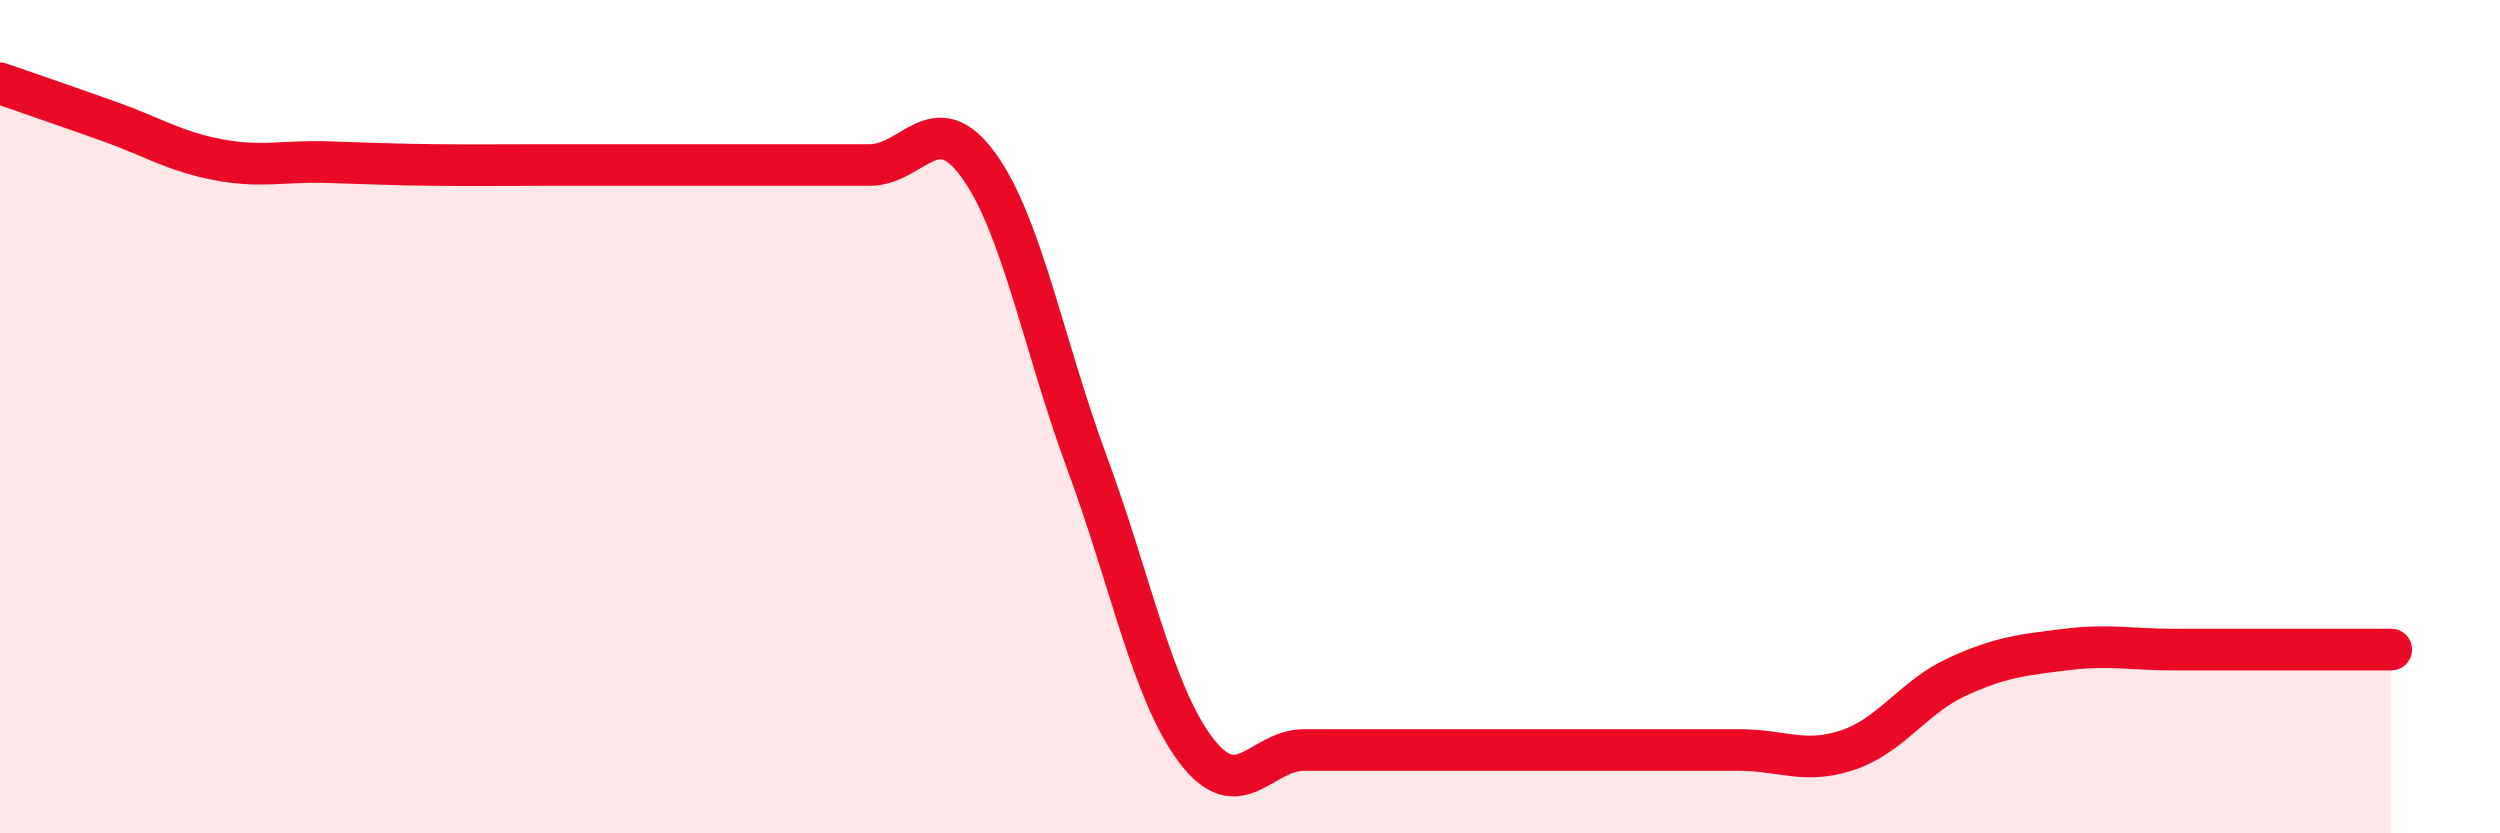
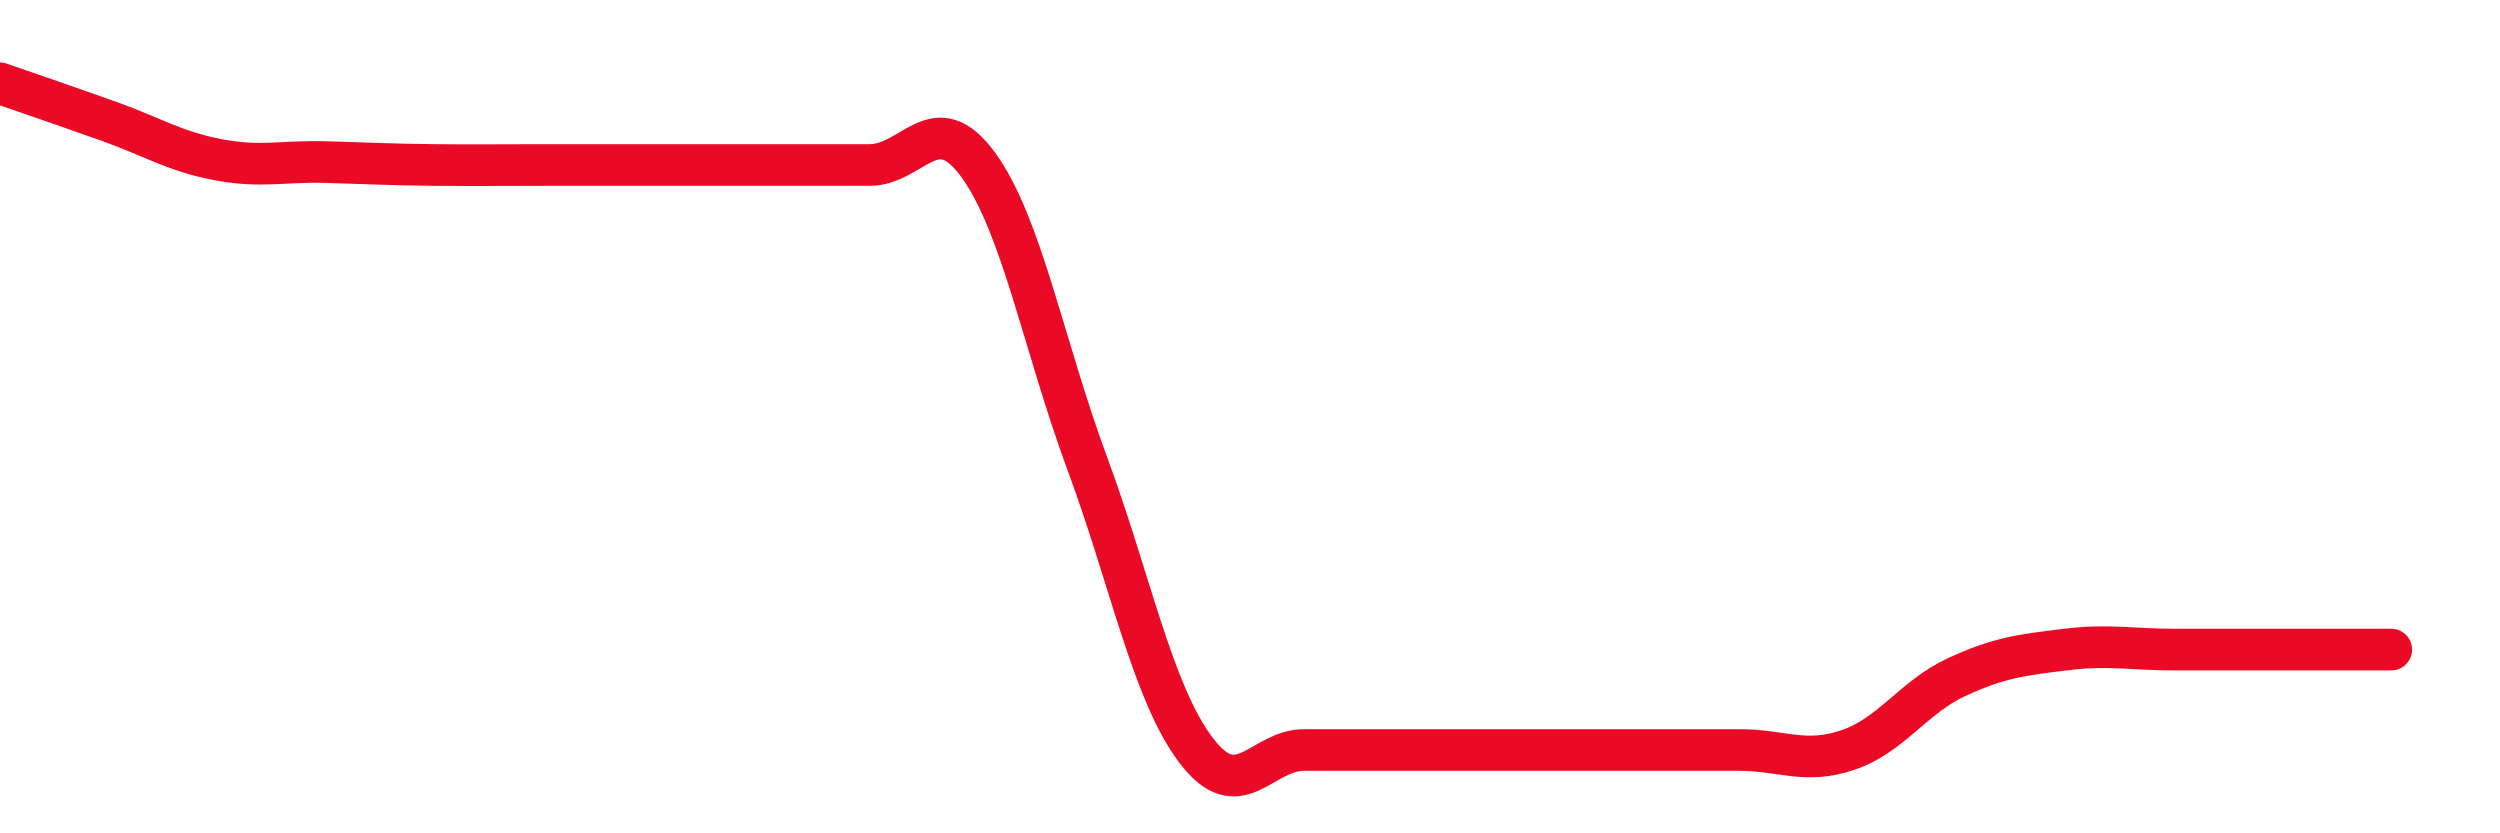
<svg xmlns="http://www.w3.org/2000/svg" width="60" height="20" viewBox="0 0 60 20">
-   <path d="M 0,2 C 0.52,2.18 1.57,2.54 2.61,2.91 C 3.65,3.28 4.18,3.63 5.22,3.83 C 6.26,4.03 6.79,3.86 7.83,3.89 C 8.87,3.92 9.39,3.95 10.43,3.96 C 11.47,3.97 12,3.96 13.04,3.96 C 14.08,3.96 14.61,3.96 15.65,3.96 C 16.69,3.96 17.22,3.96 18.26,3.96 C 19.3,3.96 19.83,3.96 20.87,3.96 C 21.91,3.96 22.44,2.53 23.48,3.96 C 24.52,5.39 25.05,8.3 26.09,11.11 C 27.13,13.92 27.66,16.62 28.7,18 C 29.74,19.38 30.26,18 31.3,18 C 32.34,18 32.87,18 33.91,18 C 34.95,18 35.48,18 36.52,18 C 37.56,18 38.09,18 39.13,18 C 40.17,18 40.7,18 41.74,18 C 42.78,18 43.31,18.35 44.35,18 C 45.39,17.65 45.92,16.73 46.96,16.25 C 48,15.77 48.53,15.72 49.57,15.59 C 50.61,15.46 51.13,15.59 52.17,15.59 C 53.21,15.59 53.74,15.59 54.78,15.59 C 55.82,15.59 56.87,15.59 57.39,15.59L57.39 20L0 20Z" fill="#EB0A25" opacity="0.1" stroke-linecap="round" stroke-linejoin="round" />
  <path d="M 0,2 C 0.52,2.18 1.57,2.54 2.61,2.91 C 3.65,3.28 4.18,3.63 5.22,3.83 C 6.26,4.03 6.79,3.86 7.83,3.89 C 8.87,3.92 9.39,3.95 10.43,3.96 C 11.47,3.97 12,3.96 13.04,3.96 C 14.08,3.96 14.61,3.96 15.65,3.96 C 16.69,3.96 17.22,3.96 18.26,3.96 C 19.3,3.96 19.83,3.96 20.87,3.96 C 21.91,3.96 22.44,2.53 23.48,3.96 C 24.52,5.39 25.05,8.3 26.09,11.11 C 27.13,13.92 27.66,16.62 28.7,18 C 29.74,19.38 30.26,18 31.3,18 C 32.34,18 32.87,18 33.91,18 C 34.95,18 35.48,18 36.52,18 C 37.56,18 38.09,18 39.13,18 C 40.17,18 40.7,18 41.74,18 C 42.78,18 43.31,18.35 44.35,18 C 45.39,17.65 45.92,16.73 46.96,16.25 C 48,15.77 48.53,15.72 49.57,15.59 C 50.61,15.46 51.13,15.59 52.17,15.59 C 53.21,15.59 53.74,15.59 54.78,15.59 C 55.82,15.59 56.87,15.59 57.39,15.59" stroke="#EB0A25" stroke-width="1" fill="none" stroke-linecap="round" stroke-linejoin="round" />
</svg>